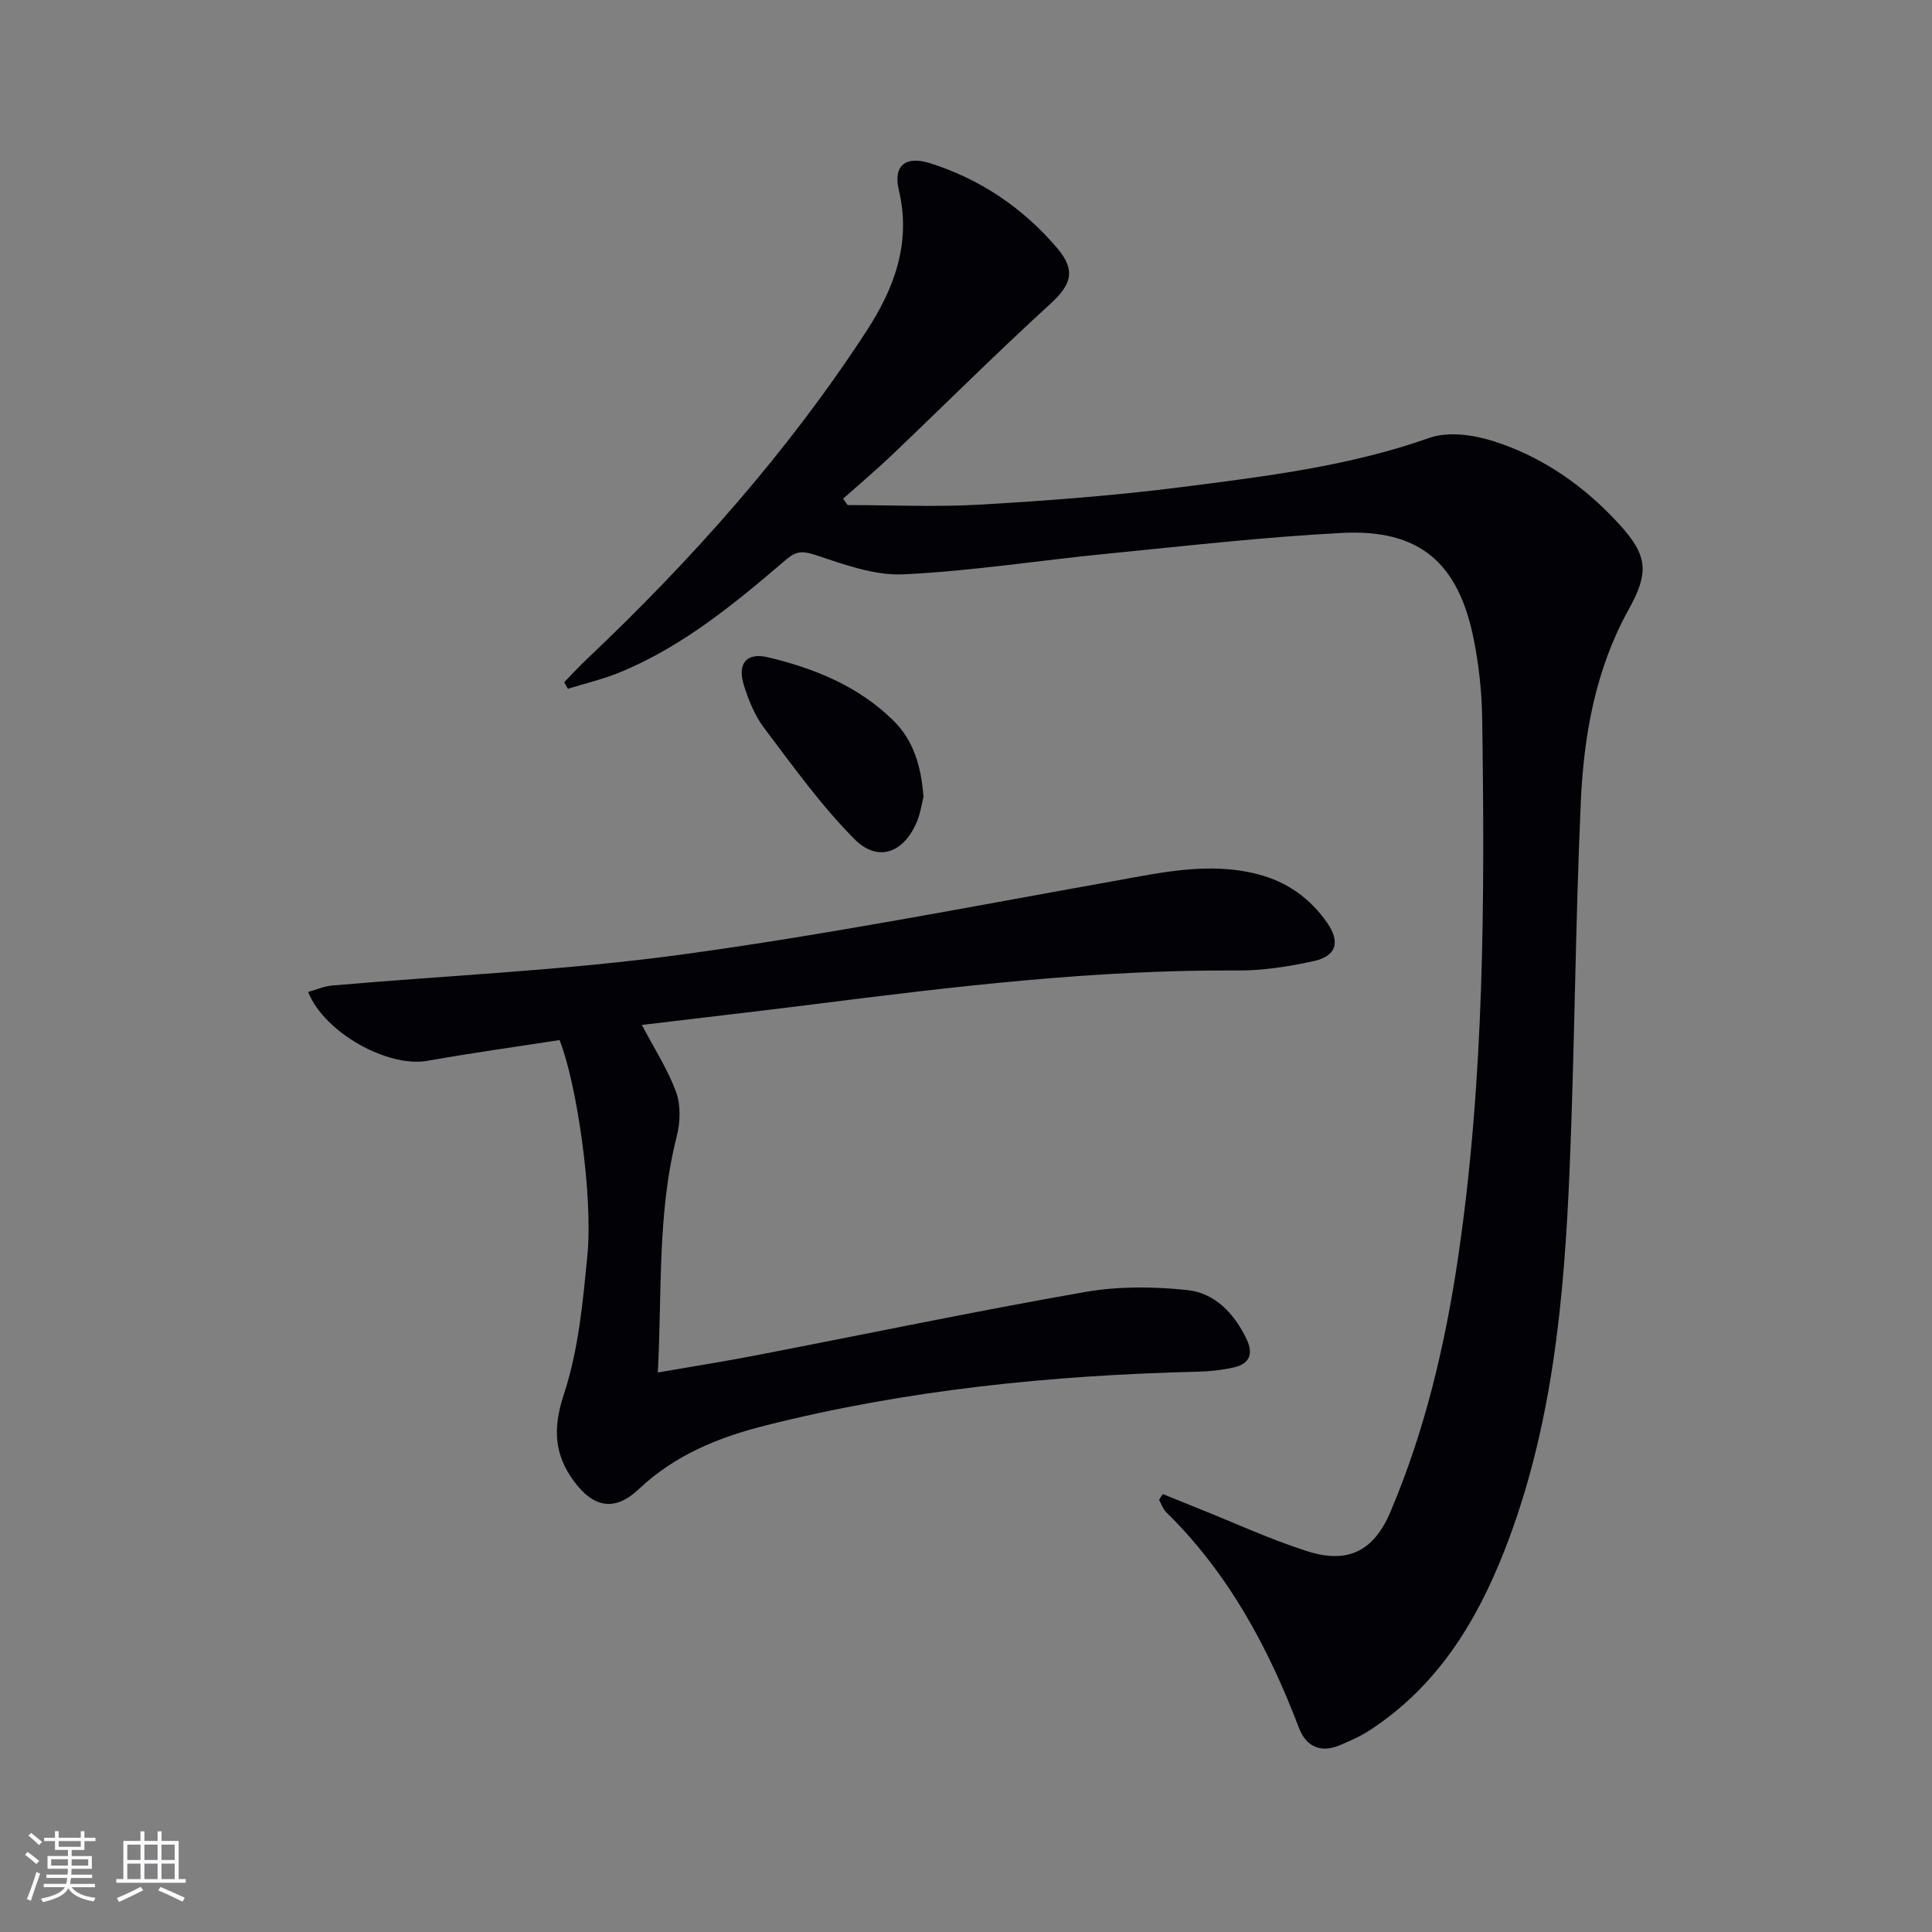
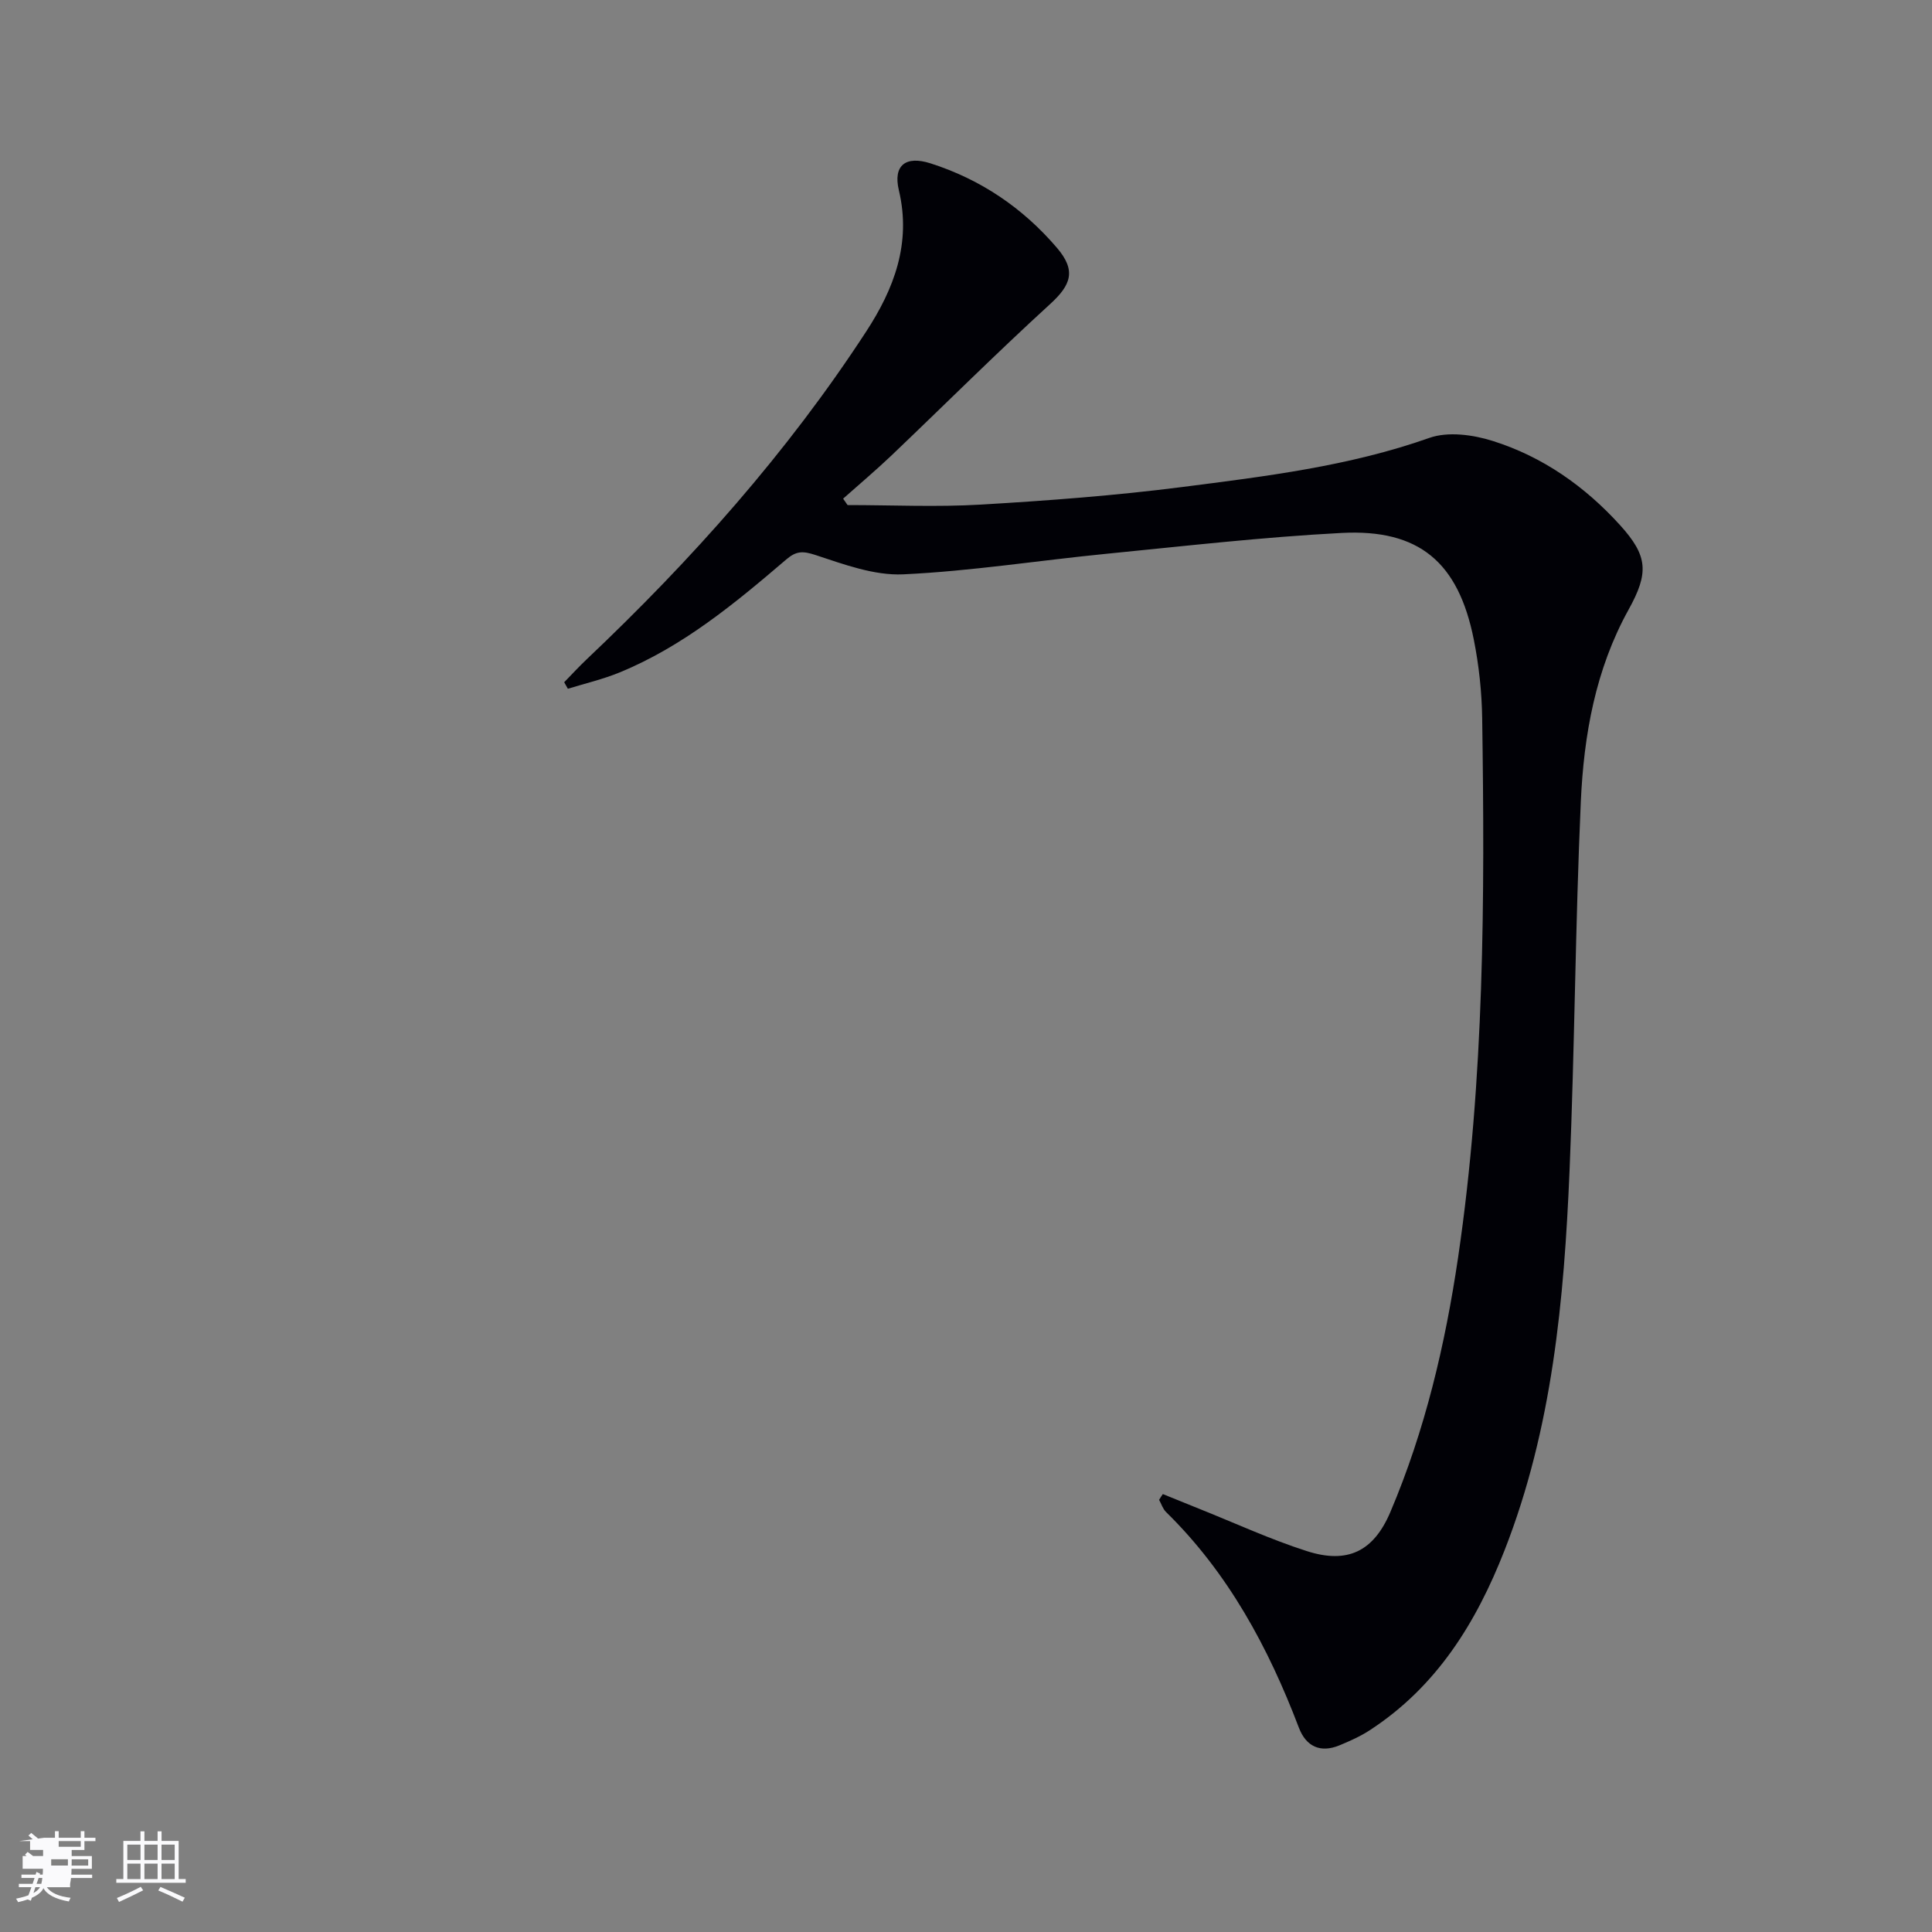
<svg xmlns="http://www.w3.org/2000/svg" enable-background="new 0 0 400 400" viewBox="0 0 400 400">
  <rect x="0" y="0" width="400" height="400" fill="#808080" stroke="none" />
  <g fill="#010106">
    <path d="m240.75 309.33c2.54 1.03 5.07 2.06 7.61 3.08 7.39 2.95 14.65 6.31 22.21 8.73 8.44 2.71 13.83.05 17.29-8.09 7.18-16.9 11.36-34.66 14.03-52.76 5.45-37.01 5.53-74.28 4.98-111.56-.08-5.46-.67-10.98-1.74-16.33-3.19-16-11.31-22.9-27.37-22.06-16.24.85-32.44 2.71-48.63 4.31-14.05 1.38-28.04 3.6-42.12 4.26-6 .28-12.28-2.06-18.17-4-2.62-.86-3.97-.86-6.04.91-10.63 9.09-21.41 18.03-34.54 23.41-3.44 1.41-7.12 2.27-10.69 3.37-.25-.45-.51-.9-.76-1.35 1.55-1.59 3.05-3.23 4.66-4.75 21.71-20.56 41.52-42.77 57.87-67.87 5.73-8.79 9.38-18.23 6.76-29.24-1.23-5.18 1.43-7.2 6.52-5.58 10.39 3.31 19.14 9.23 26.2 17.49 4.04 4.72 2.96 7.68-1.44 11.69-11.16 10.19-21.87 20.88-32.81 31.31-3.24 3.08-6.67 5.97-10.01 8.94.31.44.61.88.92 1.33 9.21 0 18.44.44 27.61-.1 13.92-.82 27.86-1.87 41.69-3.64 17.25-2.21 34.55-4.3 51.16-10.17 3.85-1.36 9.02-.66 13.1.63 10.34 3.25 19.09 9.4 26.37 17.43 5.78 6.38 6 9.87 1.77 17.5-6.86 12.38-9.27 25.98-9.89 39.78-1.14 25.43-1.26 50.9-2.33 76.34-1.13 26.75-3.55 53.34-13.46 78.64-5.89 15.04-14.1 28.28-27.96 37.28-1.93 1.25-4.08 2.21-6.21 3.09-3.99 1.65-6.94.22-8.41-3.65-6.34-16.65-14.64-32.05-27.51-44.66-.66-.65-.96-1.67-1.43-2.51.23-.41.5-.8.77-1.2z" />
-     <path d="m132.89 212.2c2.56 4.89 5.37 9.2 7.09 13.91.99 2.73.87 6.27.13 9.17-4.04 15.84-3.02 31.98-3.92 48.88 7.14-1.24 13.6-2.25 20.02-3.49 22.8-4.4 45.53-9.16 68.39-13.17 6.9-1.21 14.21-1.14 21.2-.41 5.69.59 9.68 4.79 12.24 10.05 1.52 3.13.73 5.22-2.63 5.98-2.4.54-4.91.81-7.37.87-30.31.74-60.34 3.74-89.79 11.2-9.56 2.42-18.55 6.08-25.96 13.09-4.95 4.68-9.35 3.95-13.44-1.58-4.16-5.62-4.41-11.07-2.08-18.11 3.01-9.14 3.92-19.08 4.85-28.77 1.18-12.41-2.21-35.52-5.77-44.49-9.07 1.41-18.25 2.68-27.37 4.3-8.1 1.44-21.26-5.72-24.69-14.25 1.7-.47 3.31-1.2 4.98-1.34 24.16-2.1 48.45-3.15 72.44-6.42 29.87-4.08 59.52-9.86 89.21-15.17 10-1.79 19.88-4.07 30.03-1.44 6.04 1.56 10.85 5 14.38 10.13 2.68 3.9 1.84 6.81-2.78 7.83-5.16 1.13-10.51 1.99-15.77 1.96-29.51-.19-58.71 3.31-87.9 7.01-11.81 1.48-23.63 2.83-35.49 4.26z" />
-     <path d="m191.2 164.99c-.34 1.33-.62 3.33-1.37 5.13-2.68 6.46-8.07 8.51-12.93 3.6-6.93-6.98-12.73-15.11-18.69-22.99-1.95-2.58-3.25-5.81-4.22-8.94-1.37-4.45.6-6.74 4.98-5.71 9.6 2.27 18.63 5.94 25.87 12.98 4.28 4.16 5.87 9.48 6.36 15.93z" />
  </g>
-   <path d="m5.17 384 .55-.58c.85.61 1.65 1.24 2.4 1.87l-.59.64c-.83-.73-1.62-1.38-2.36-1.93m1.22 9.53-.82-.34c.71-1.76 1.37-3.64 1.98-5.63.24.13.5.25.76.36-.6 1.67-1.24 3.54-1.92 5.61m-.5-13.5.57-.54c.56.44 1.31 1.06 2.26 1.87l-.64.64c-.68-.66-1.41-1.32-2.19-1.97m3.25.46h2.24v-1.36h.77v1.36h4.57v-1.36h.76v1.36h2.28v.69h-2.28v1.84h-2.64v1.26h4.18v2.64h-4.21c0 .45-.02.86-.05 1.21h4.32v.69h-4.38c-.04.34-.1.75-.19 1.22h5.15v.69h-4.82c.87 1.19 2.51 1.92 4.93 2.19-.17.32-.3.57-.37.76-2.77-.49-4.52-1.41-5.26-2.76-.56 1.26-2.3 2.23-5.24 2.9-.12-.24-.26-.48-.43-.72 2.73-.55 4.38-1.34 4.96-2.38h-4.38v-.69h4.65c.1-.38.17-.79.21-1.22h-4.32v-.69h4.4c.03-.34.05-.75.05-1.21h-4.2v-2.64h4.23v-1.26h-2.69v-1.84h-2.24zm1.46 4.46v1.29h3.45c.01-.4.02-.57.01-.53v-.32-.45h-3.46zm1.55-2.59h4.57v-1.19h-4.57zm6.11 2.59h-3.42v.77c-.01.19-.01.37-.02.53h3.44z" fill="#fafafc" />
+   <path d="m5.17 384 .55-.58c.85.61 1.65 1.24 2.4 1.87l-.59.64c-.83-.73-1.62-1.38-2.36-1.93m1.22 9.53-.82-.34c.71-1.76 1.37-3.64 1.98-5.63.24.13.5.25.76.36-.6 1.67-1.24 3.54-1.92 5.61m-.5-13.5.57-.54c.56.44 1.31 1.06 2.26 1.87l-.64.64c-.68-.66-1.41-1.32-2.19-1.97m3.25.46h2.24v-1.36h.77v1.36h4.57v-1.36h.76v1.36h2.28v.69h-2.28v1.84h-2.64v1.26h4.18v2.64h-4.21c0 .45-.02.86-.05 1.21h4.32v.69h-4.38c-.04.34-.1.75-.19 1.22v.69h-4.82c.87 1.19 2.51 1.92 4.93 2.19-.17.32-.3.57-.37.76-2.77-.49-4.52-1.41-5.26-2.76-.56 1.26-2.3 2.23-5.24 2.9-.12-.24-.26-.48-.43-.72 2.73-.55 4.38-1.34 4.96-2.38h-4.38v-.69h4.65c.1-.38.17-.79.21-1.22h-4.32v-.69h4.4c.03-.34.05-.75.05-1.21h-4.2v-2.64h4.23v-1.26h-2.69v-1.84h-2.24zm1.46 4.46v1.29h3.45c.01-.4.02-.57.01-.53v-.32-.45h-3.46zm1.55-2.59h4.57v-1.19h-4.57zm6.11 2.59h-3.42v.77c-.01.19-.01.37-.02.53h3.44z" fill="#fafafc" />
  <path d="m32.63 379.16h.82v1.98h3.54v7.89h1.46v.78h-14.37v-.78h1.46v-7.89h3.54v-1.98h.82v1.98h2.73zm-3.49 11.48.5.73c-1.61.82-3.28 1.63-5 2.41-.13-.27-.28-.55-.44-.82 1.75-.72 3.4-1.49 4.94-2.32m-2.78-5.55h2.73v-3.18h-2.73zm0 3.95h2.73v-3.2h-2.73zm3.54-3.95h2.73v-3.18h-2.73zm0 3.95h2.73v-3.2h-2.73zm7.89 4.68c-1.84-.92-3.51-1.7-5.02-2.32l.45-.73c1.89.8 3.57 1.55 5.04 2.23zm-1.62-11.81h-2.73v3.18h2.73zm-2.73 7.13h2.73v-3.2h-2.73z" fill="#fafafc" />
</svg>